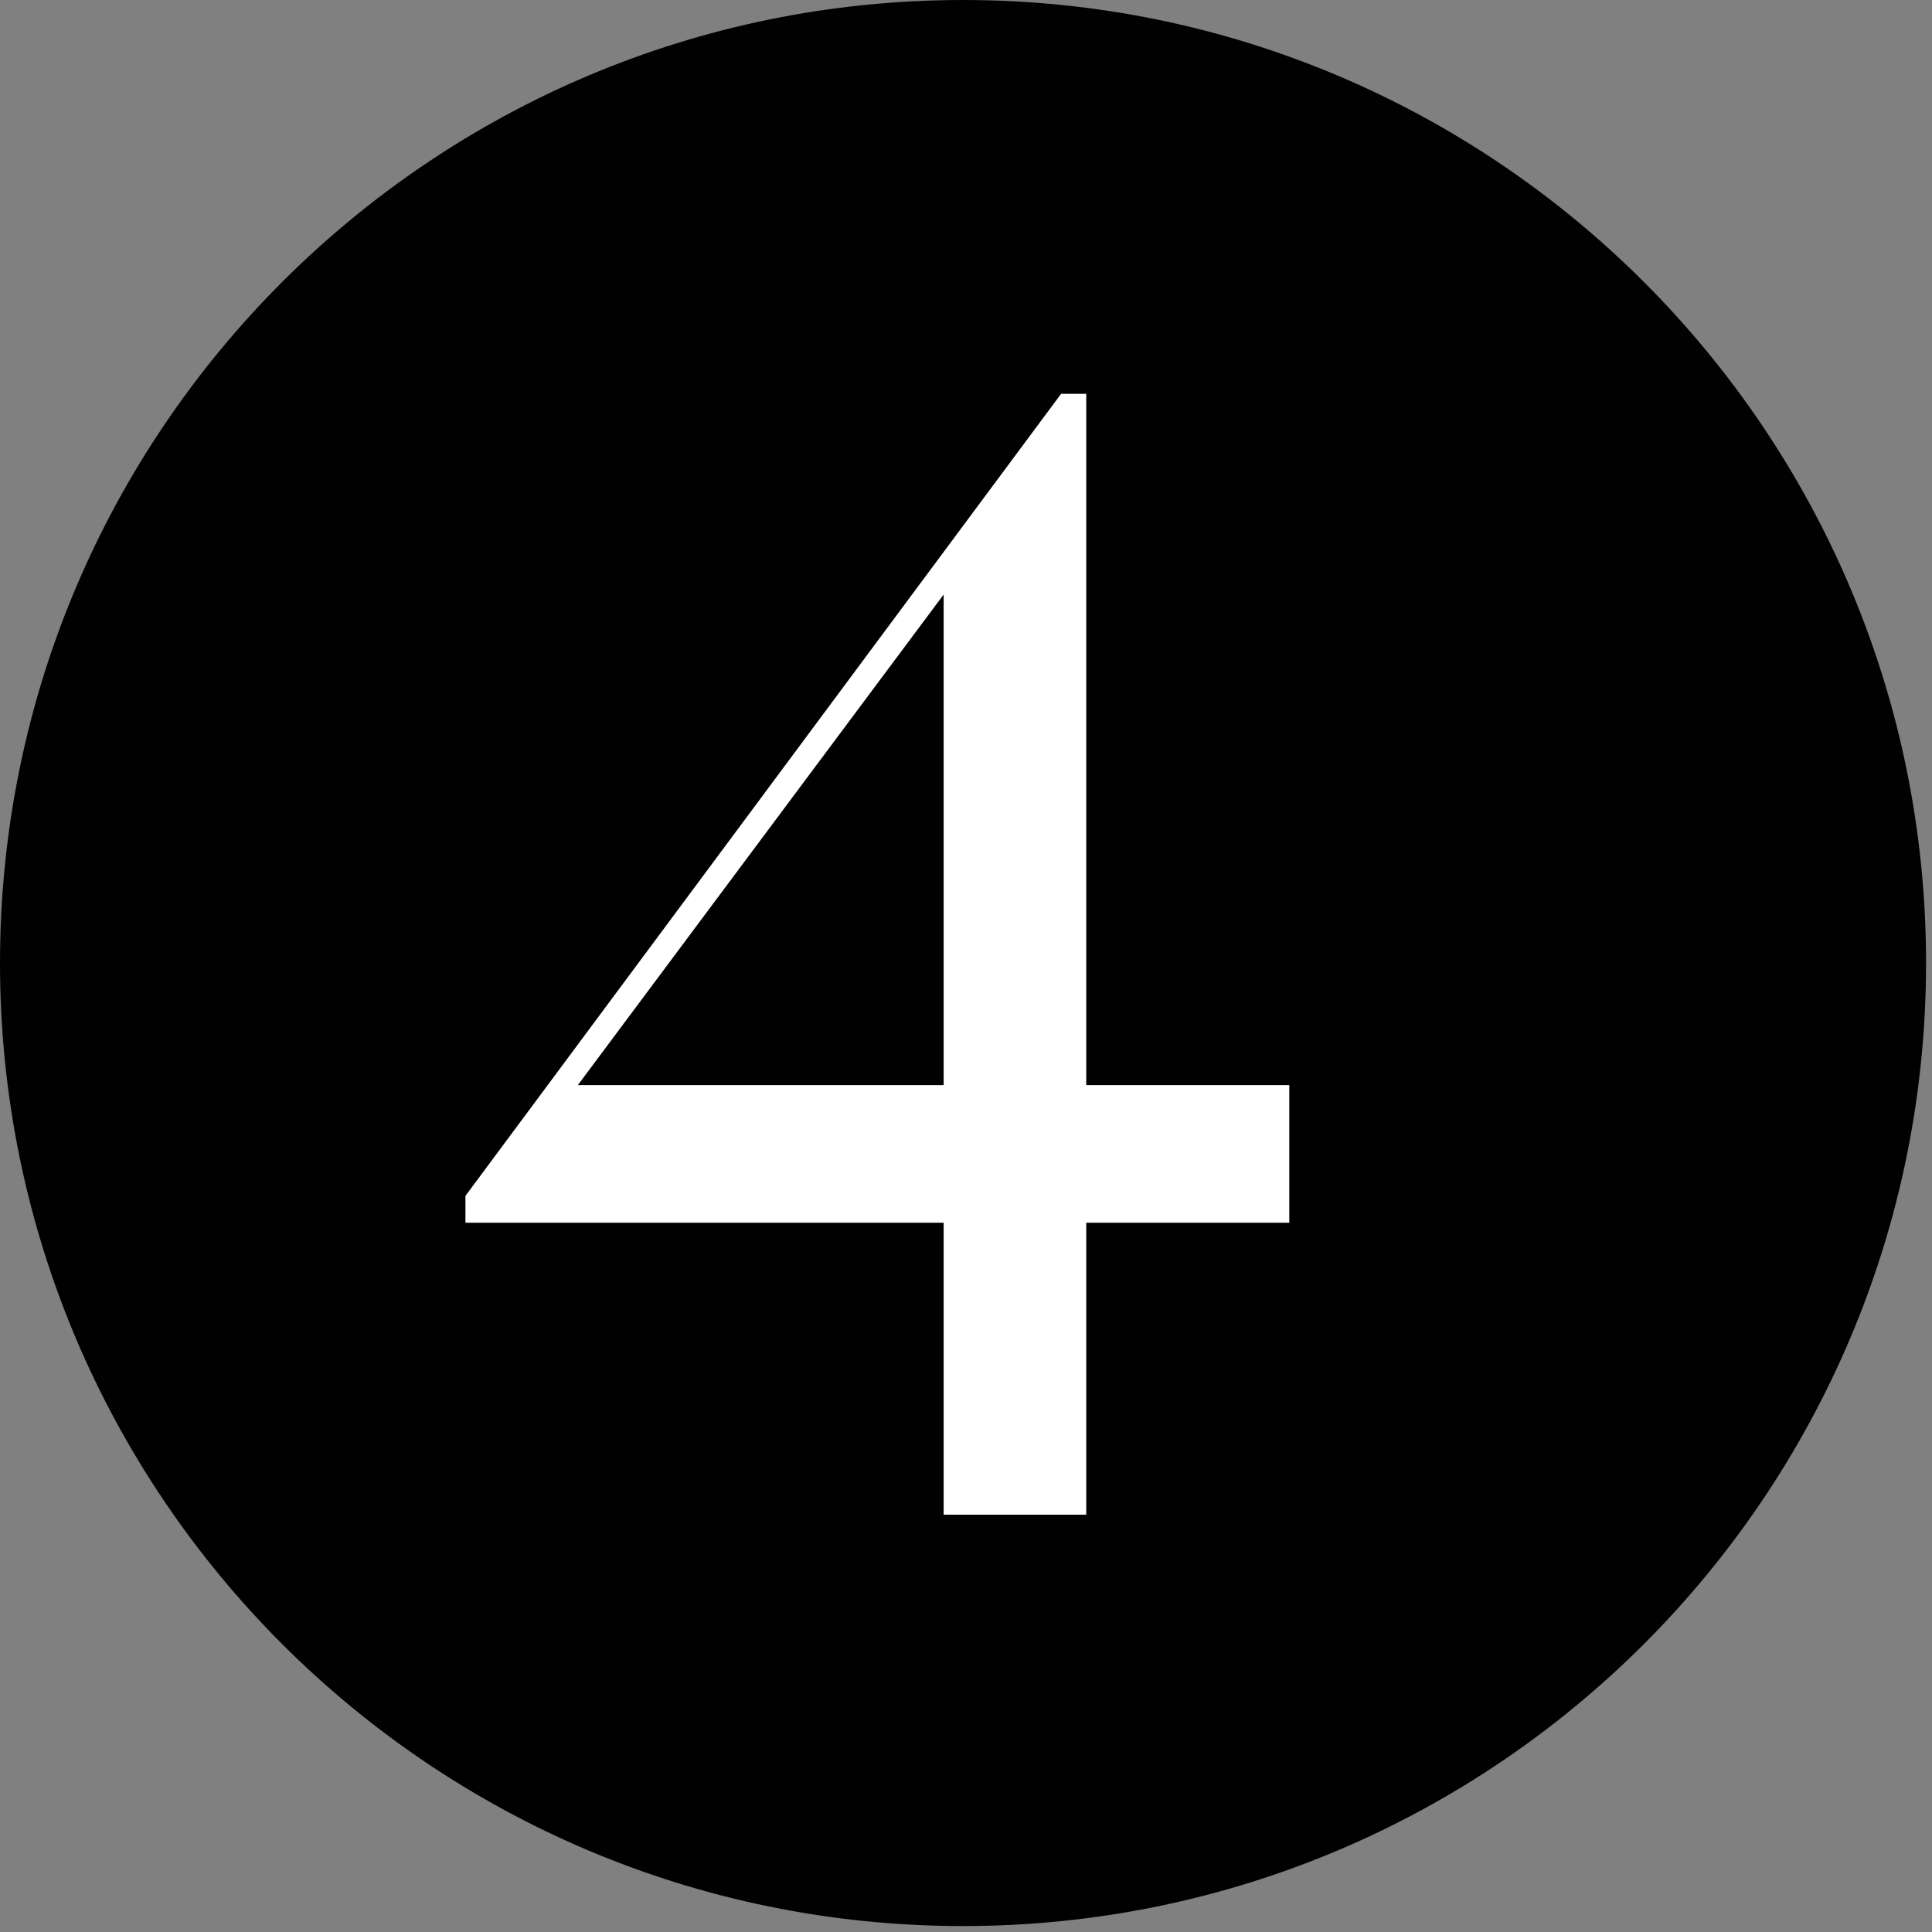
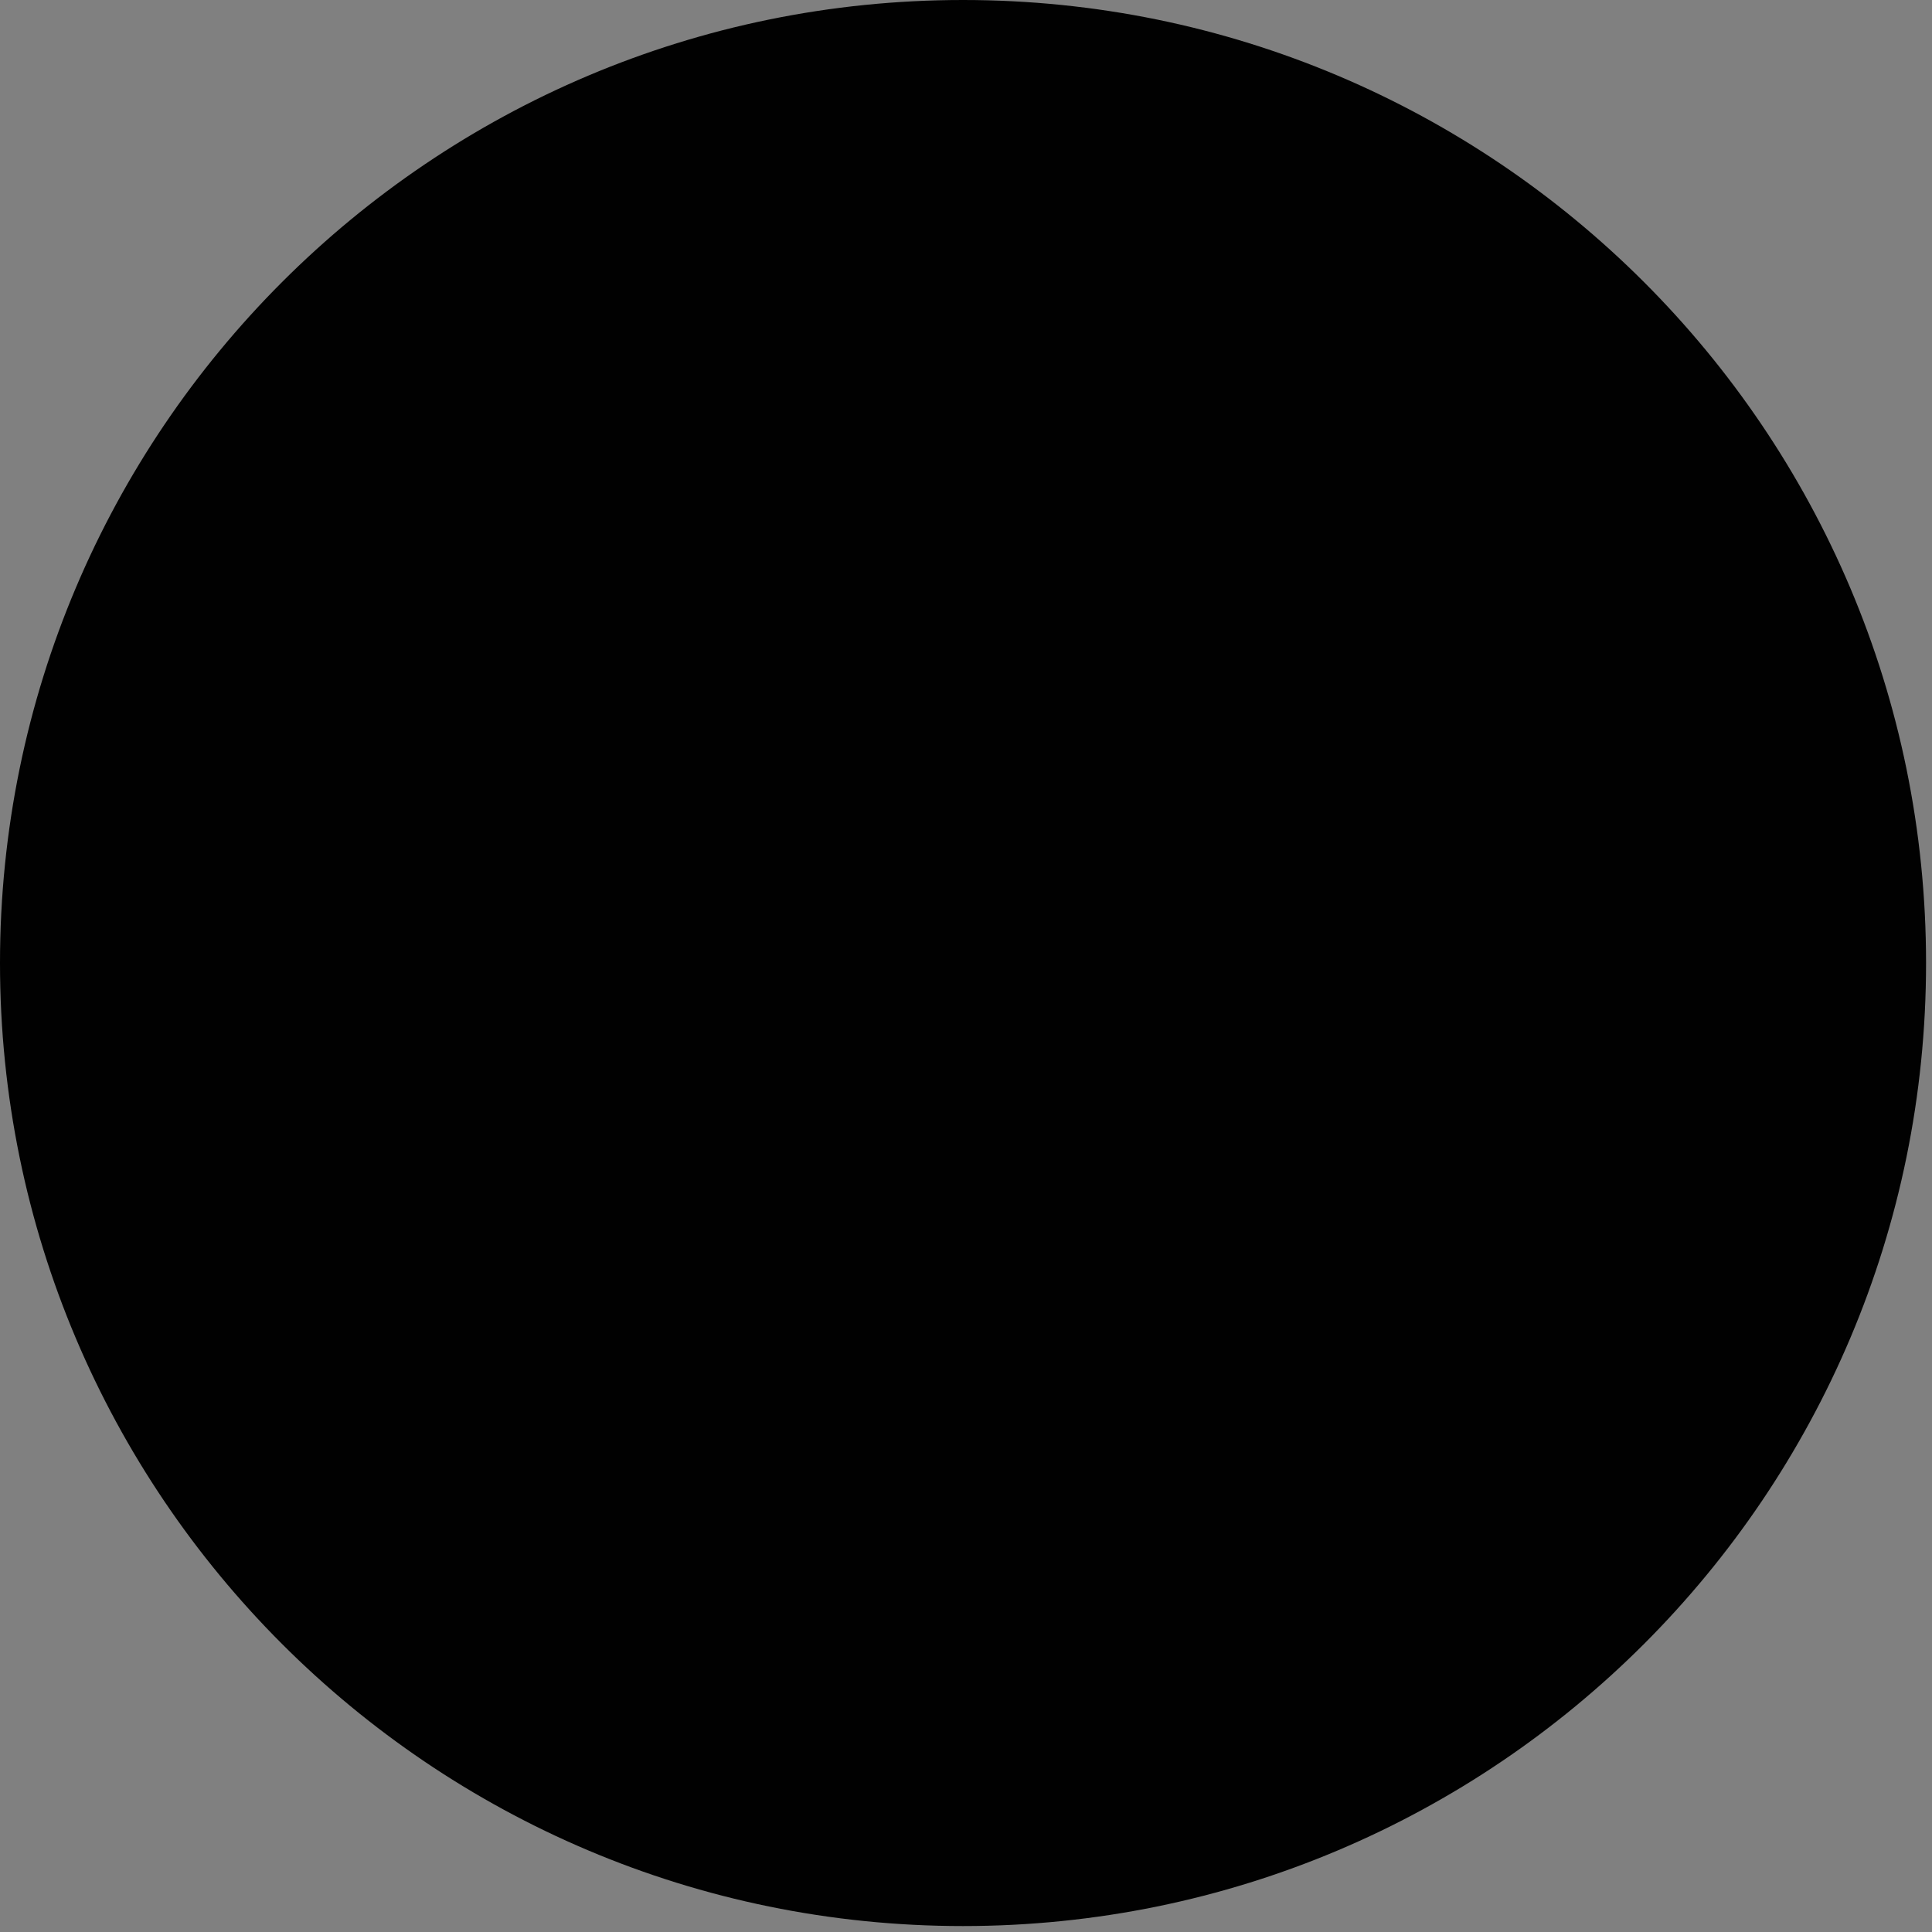
<svg xmlns="http://www.w3.org/2000/svg" width="65" height="65" viewBox="0 0 65 65" fill="none">
  <rect x="0" y="0" width="65" height="65" fill="#808080" stroke="none" />
  <path d="M32.4 64.8C14.506 64.8 4.57764e-05 50.294 4.57764e-05 32.4C4.57764e-05 14.506 14.506 0 32.4 0C50.294 0 64.8 14.506 64.8 32.4C64.8 50.294 50.294 64.8 32.4 64.8Z" fill="#010101" />
-   <path d="M15.659 41.137V40.234L35.699 13.25L36.32 13.871L19.103 36.96L18.933 36.508H43.377V41.137H15.659ZM31.748 50.96V19.573L35.699 13.25H36.546V50.96H31.748Z" fill="white" />
</svg>